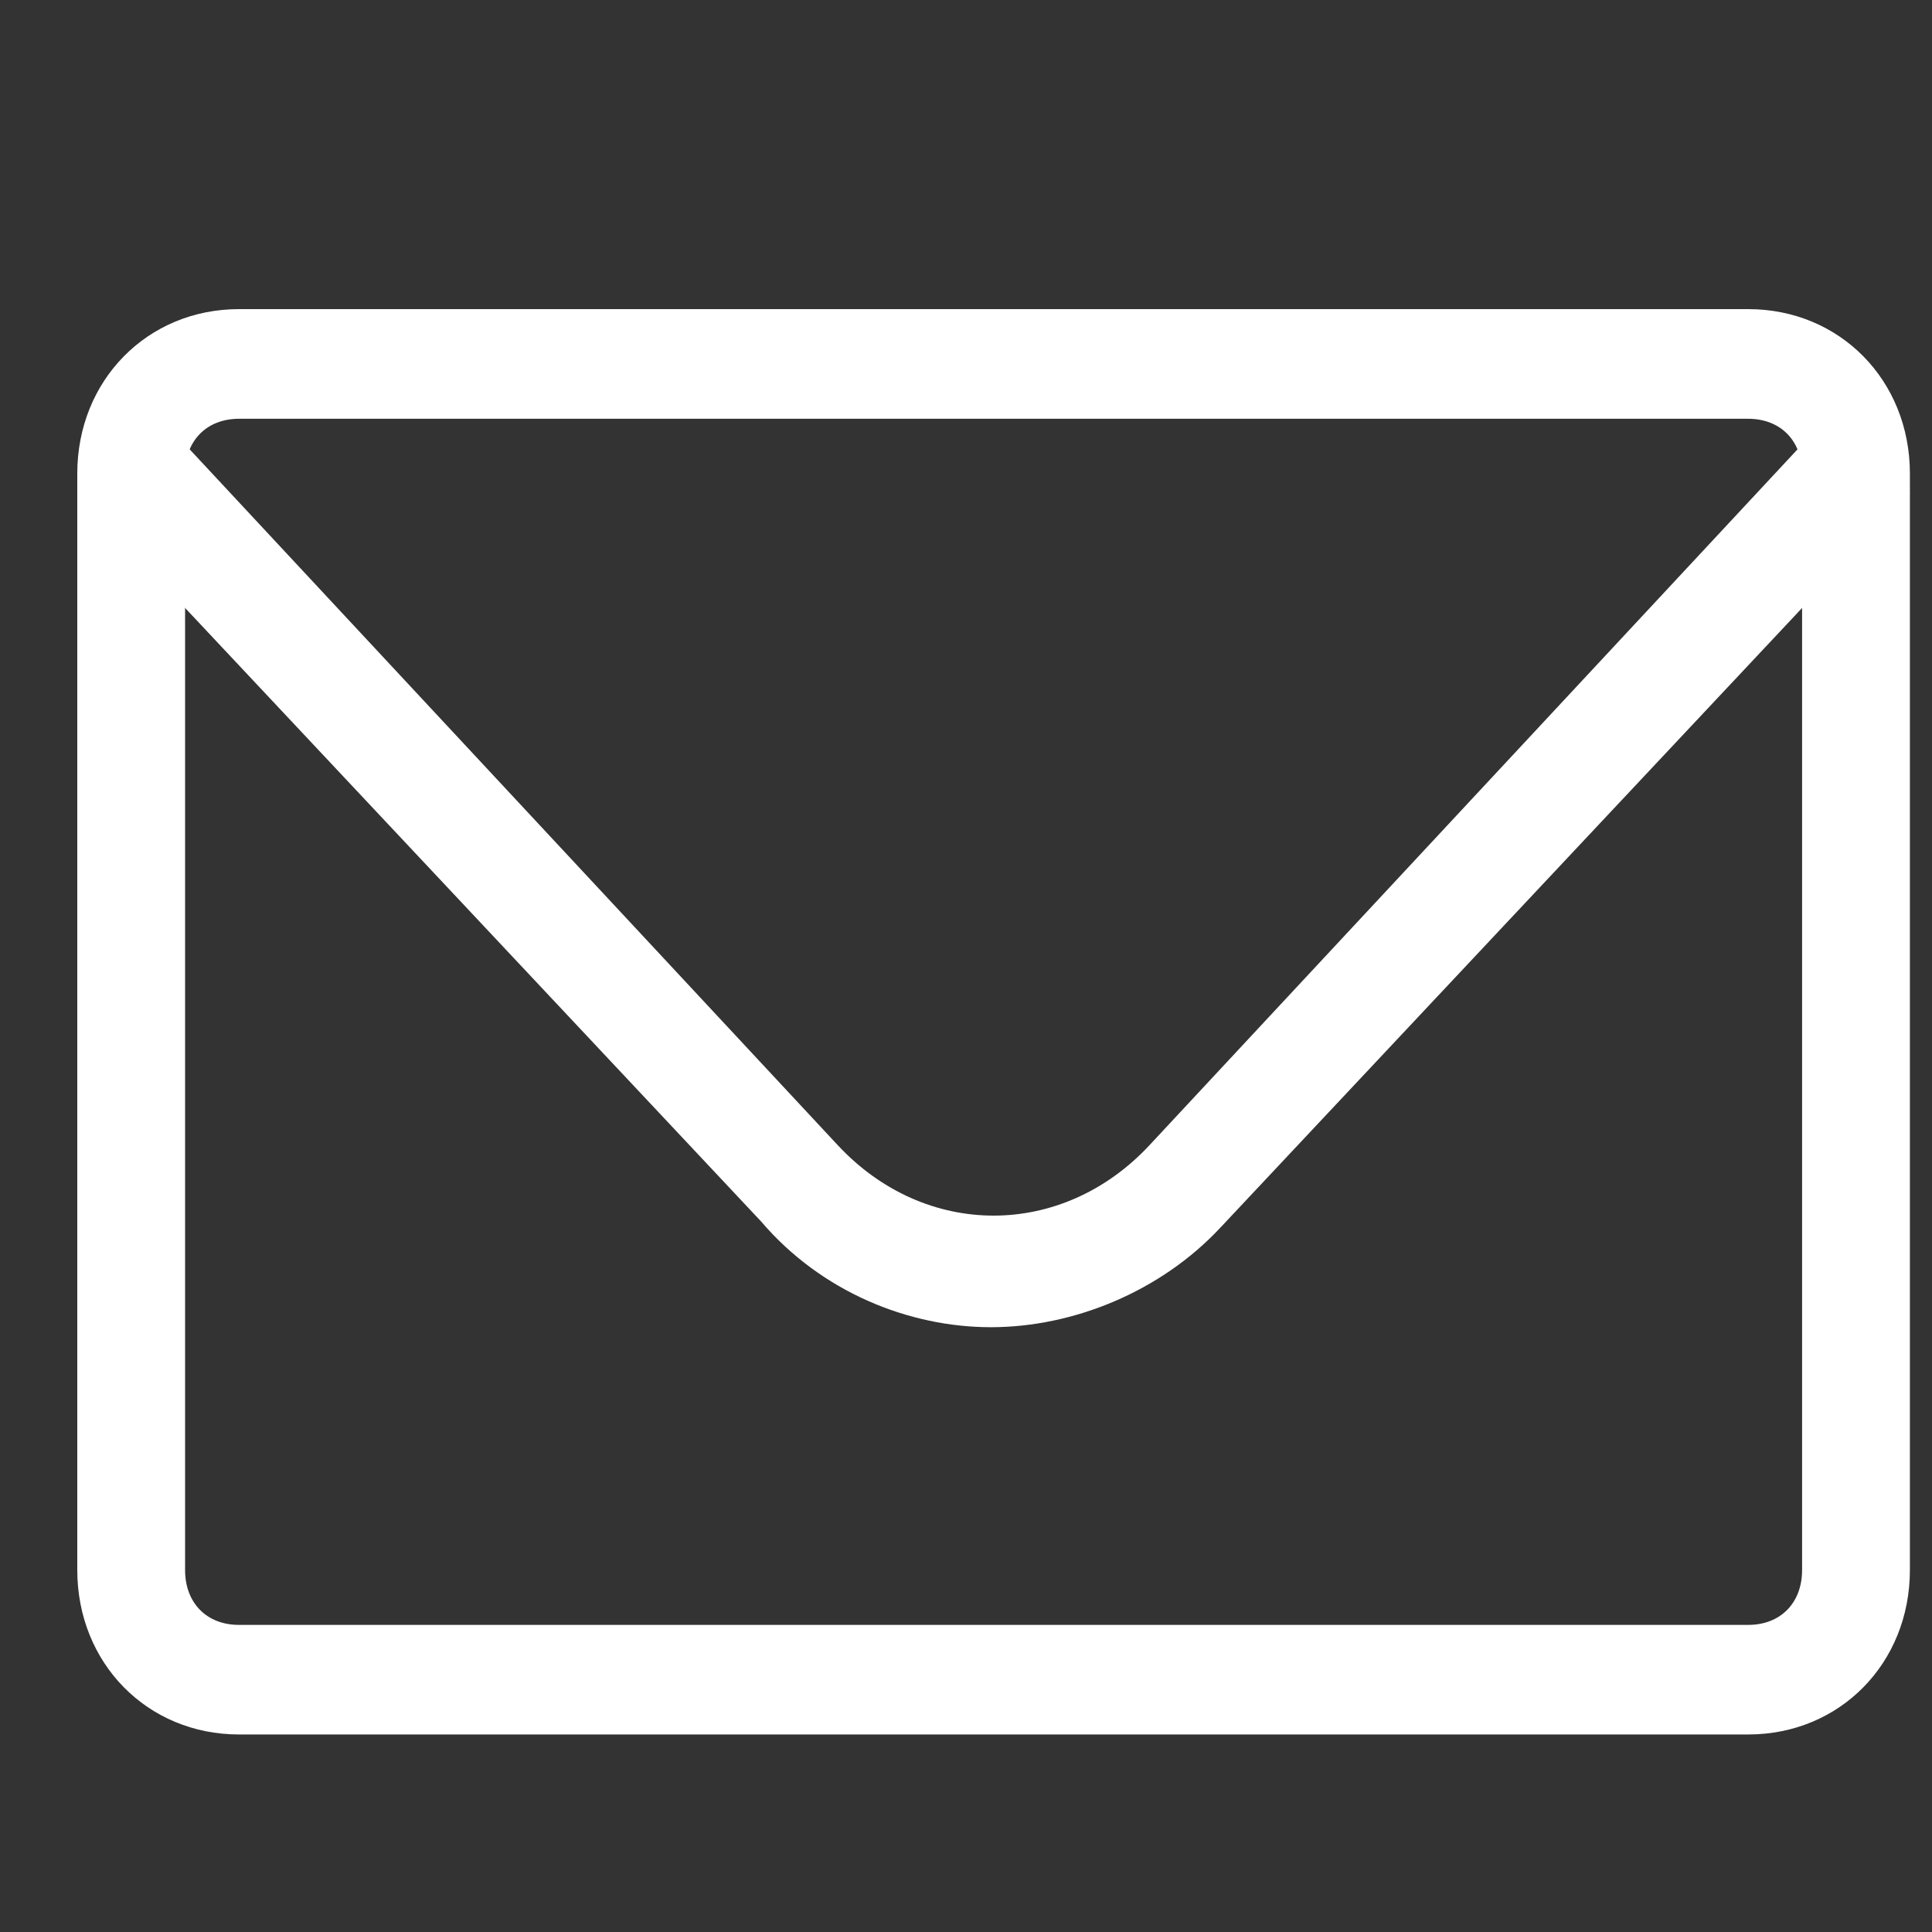
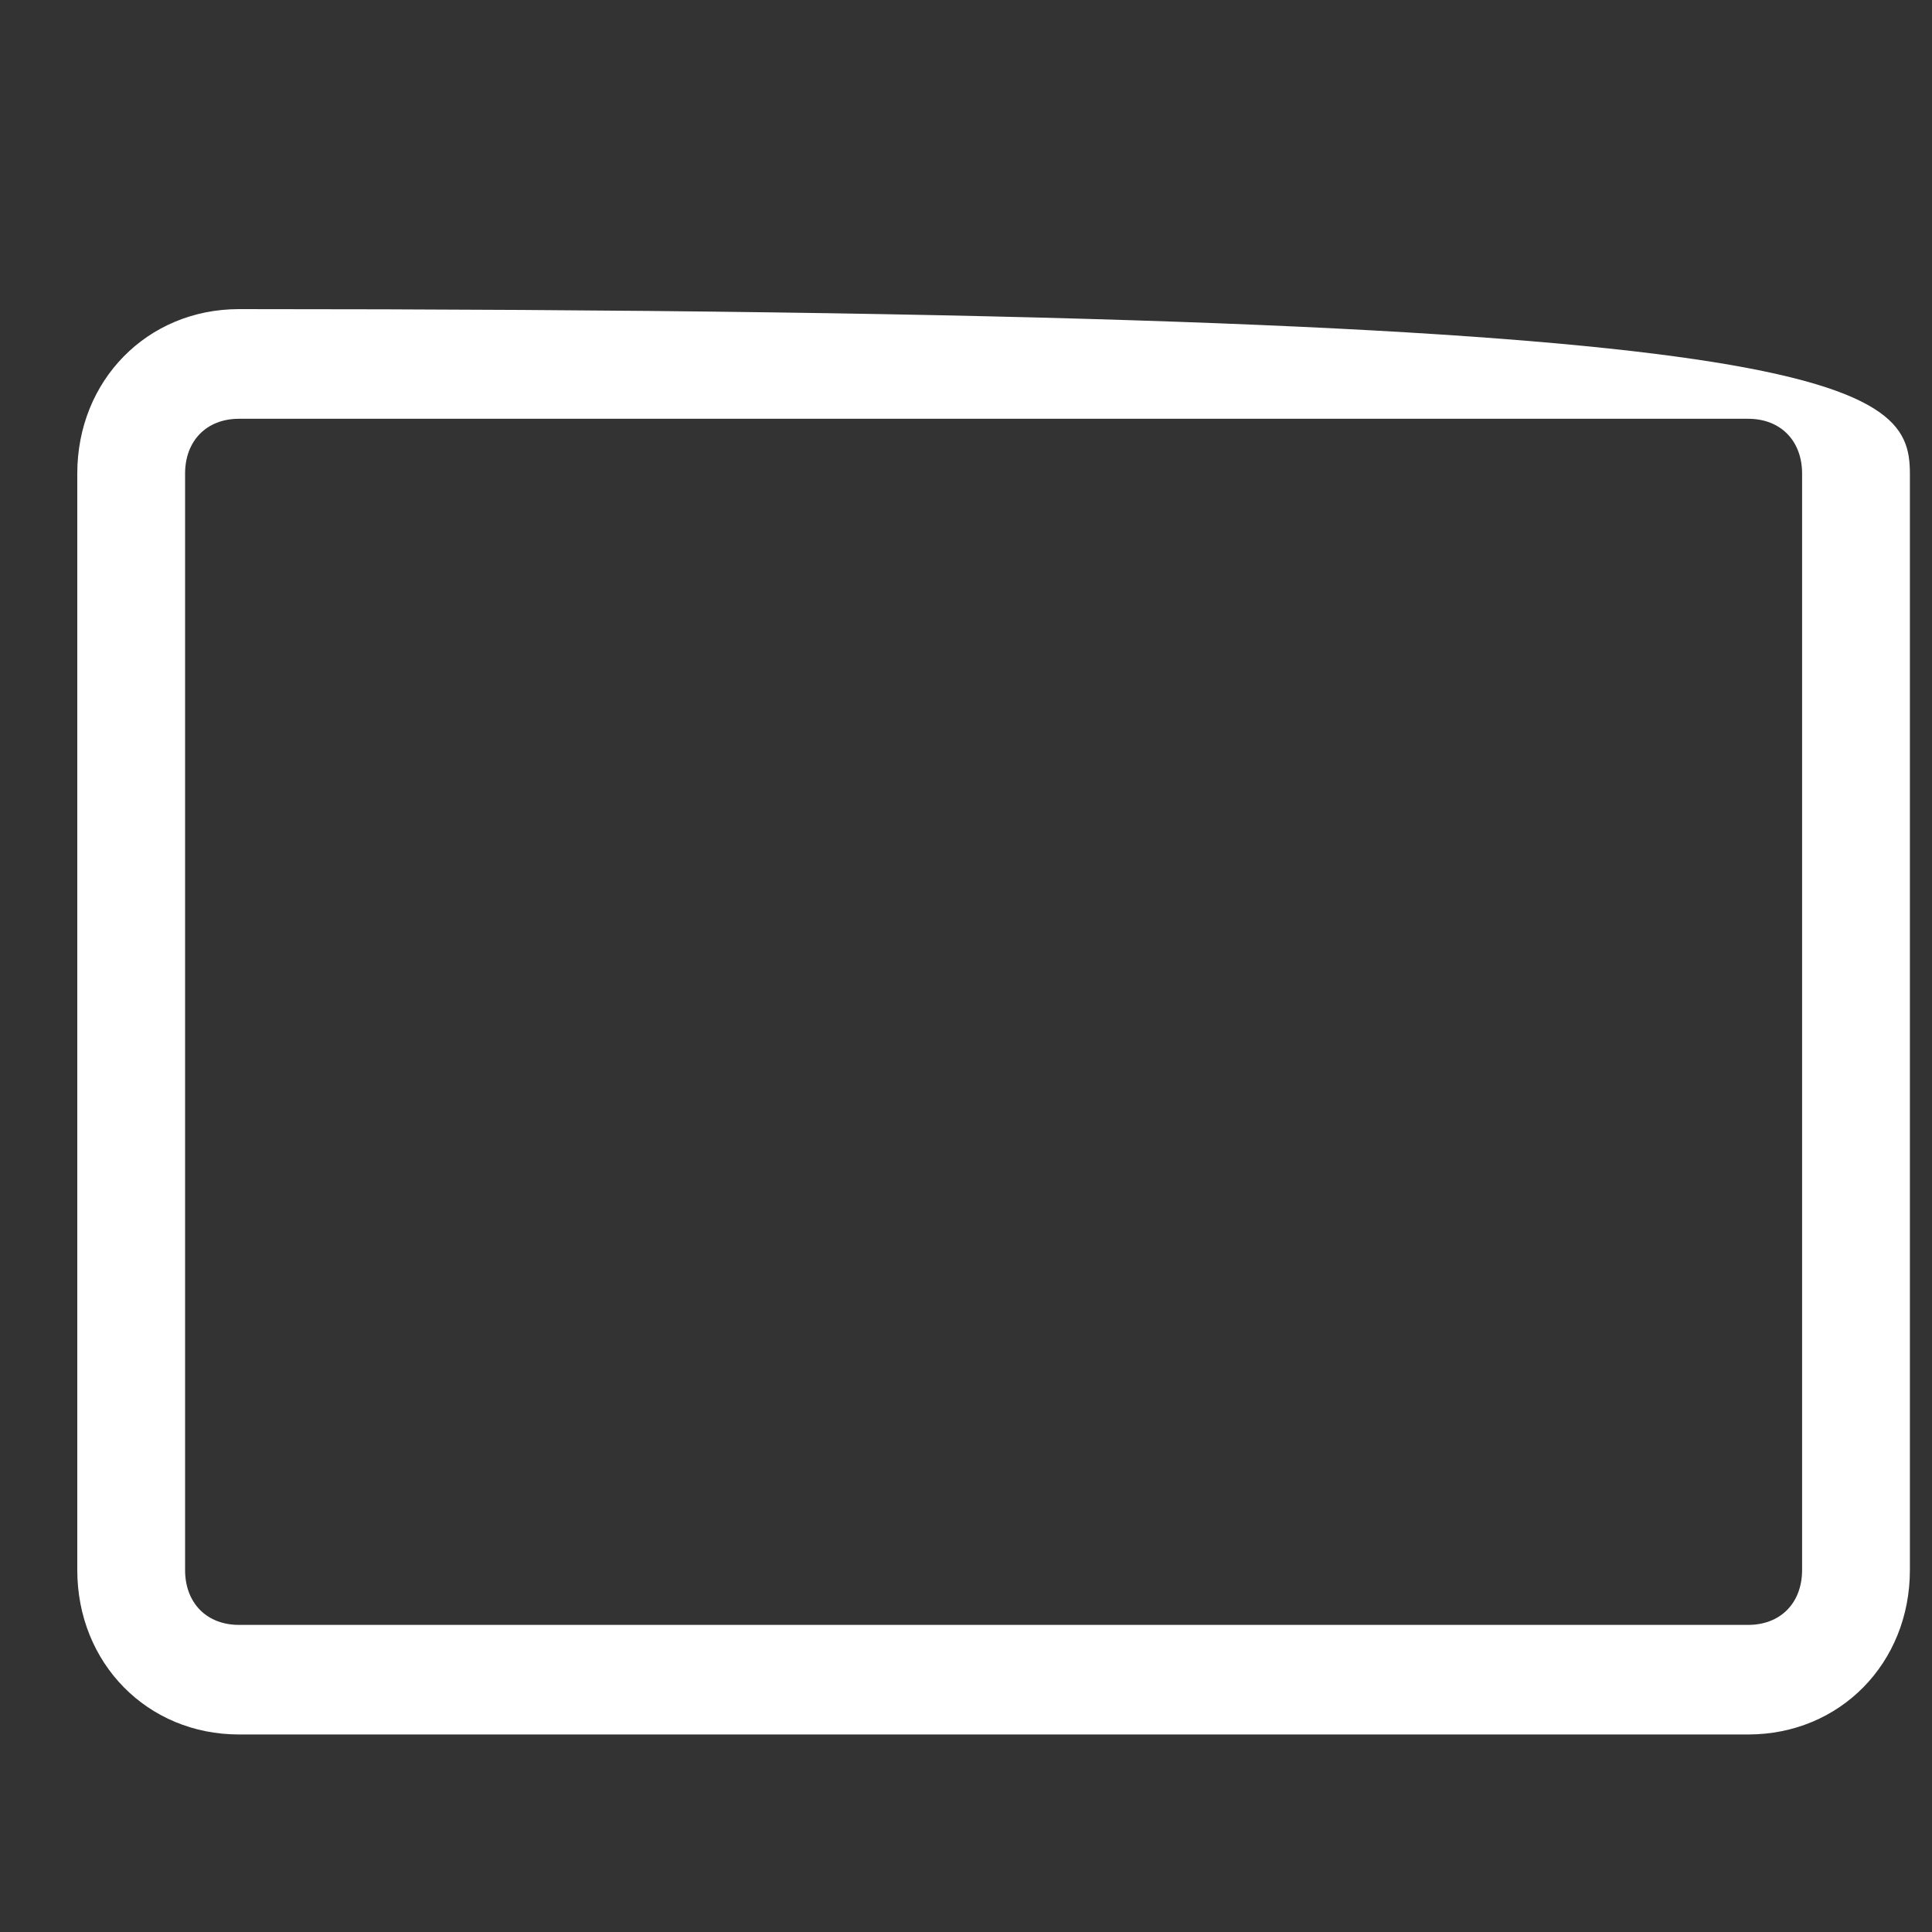
<svg xmlns="http://www.w3.org/2000/svg" width="25" height="25" viewBox="0 0 25 25" fill="none">
  <rect x="0" y="0" width="25" height="25" fill="#333333" stroke="none" />
-   <path d="M12.822 17.174C11.76 17.174 10.627 16.718 9.849 15.806L1 6.381L1.991 5.317L10.84 14.818C11.972 16.034 13.742 16.034 14.875 14.818L23.723 5.317L24.714 6.381L15.795 15.882C15.016 16.718 13.884 17.174 12.822 17.174Z" fill="white" />
-   <path d="M22.622 22.444H3.092C1.907 22.444 1 21.522 1 20.316V6.128C1 4.922 1.907 4 3.092 4H22.622C23.808 4 24.714 4.922 24.714 6.128V20.316C24.714 21.522 23.808 22.444 22.622 22.444ZM3.092 5.419C2.674 5.419 2.395 5.703 2.395 6.128V20.316C2.395 20.742 2.674 21.026 3.092 21.026H22.622C23.04 21.026 23.319 20.742 23.319 20.316V6.128C23.319 5.703 23.04 5.419 22.622 5.419H3.092Z" fill="white" />
+   <path d="M22.622 22.444H3.092C1.907 22.444 1 21.522 1 20.316V6.128C1 4.922 1.907 4 3.092 4C23.808 4 24.714 4.922 24.714 6.128V20.316C24.714 21.522 23.808 22.444 22.622 22.444ZM3.092 5.419C2.674 5.419 2.395 5.703 2.395 6.128V20.316C2.395 20.742 2.674 21.026 3.092 21.026H22.622C23.04 21.026 23.319 20.742 23.319 20.316V6.128C23.319 5.703 23.04 5.419 22.622 5.419H3.092Z" fill="white" />
</svg>